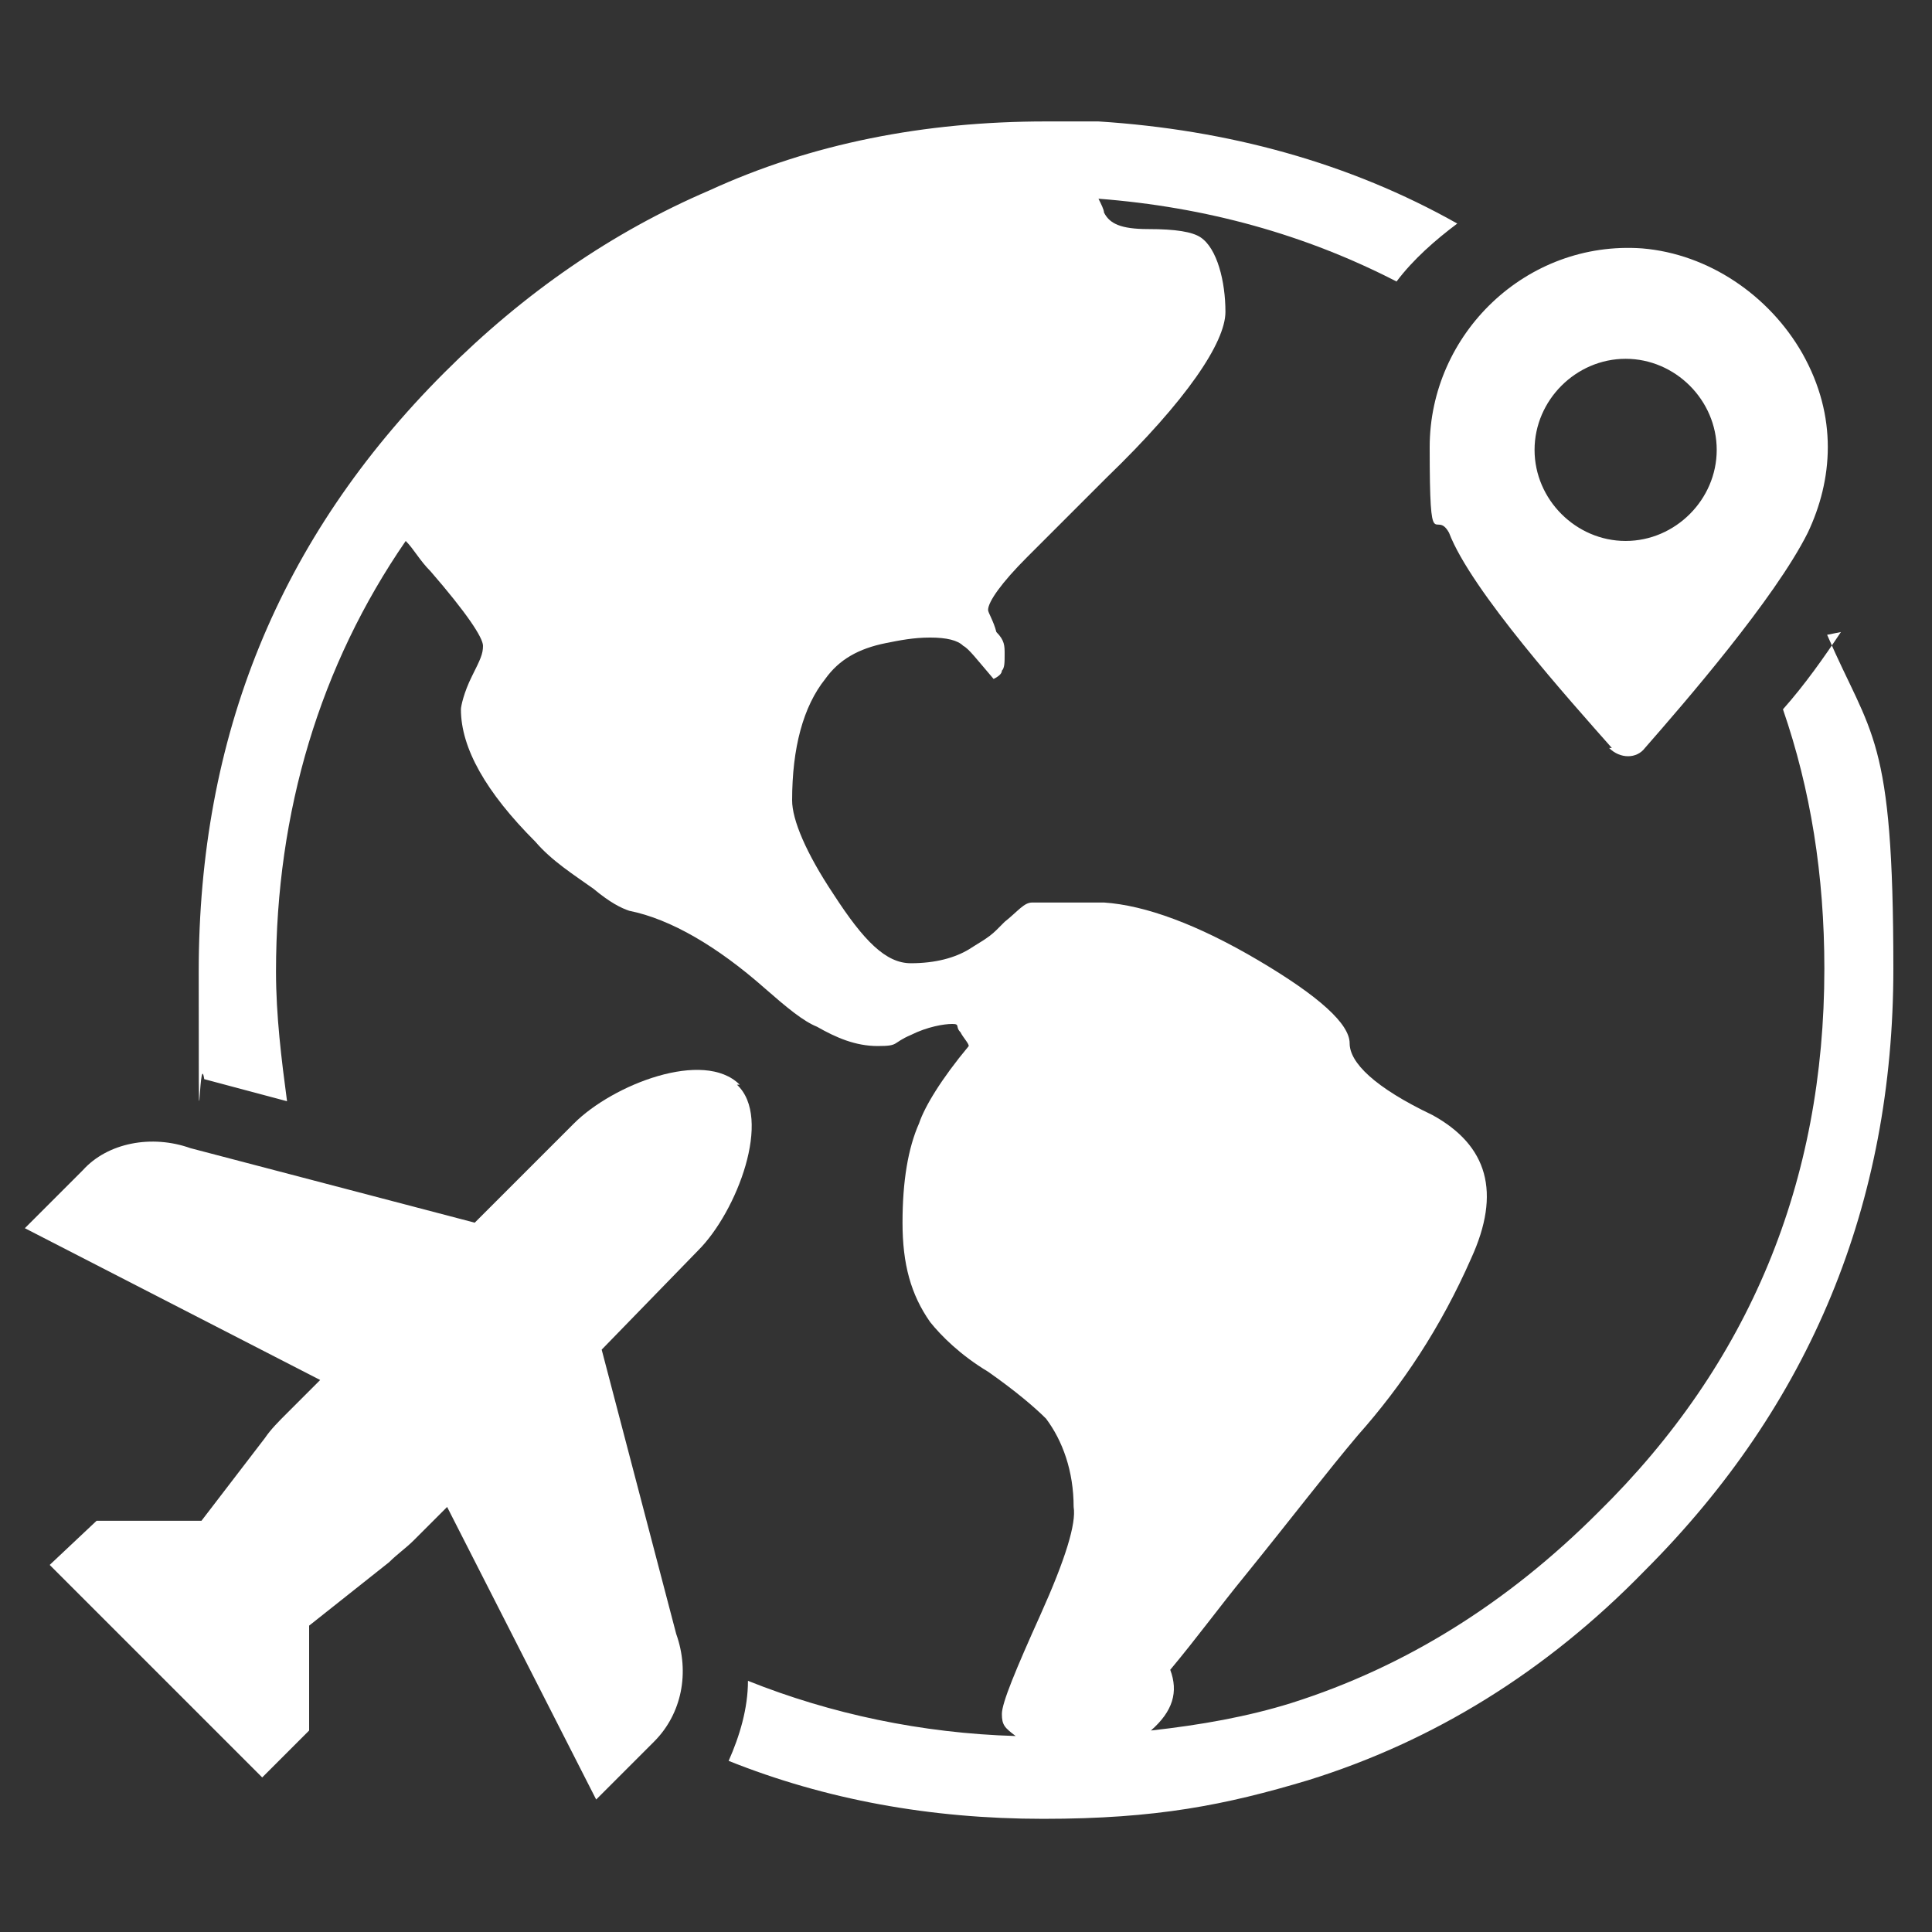
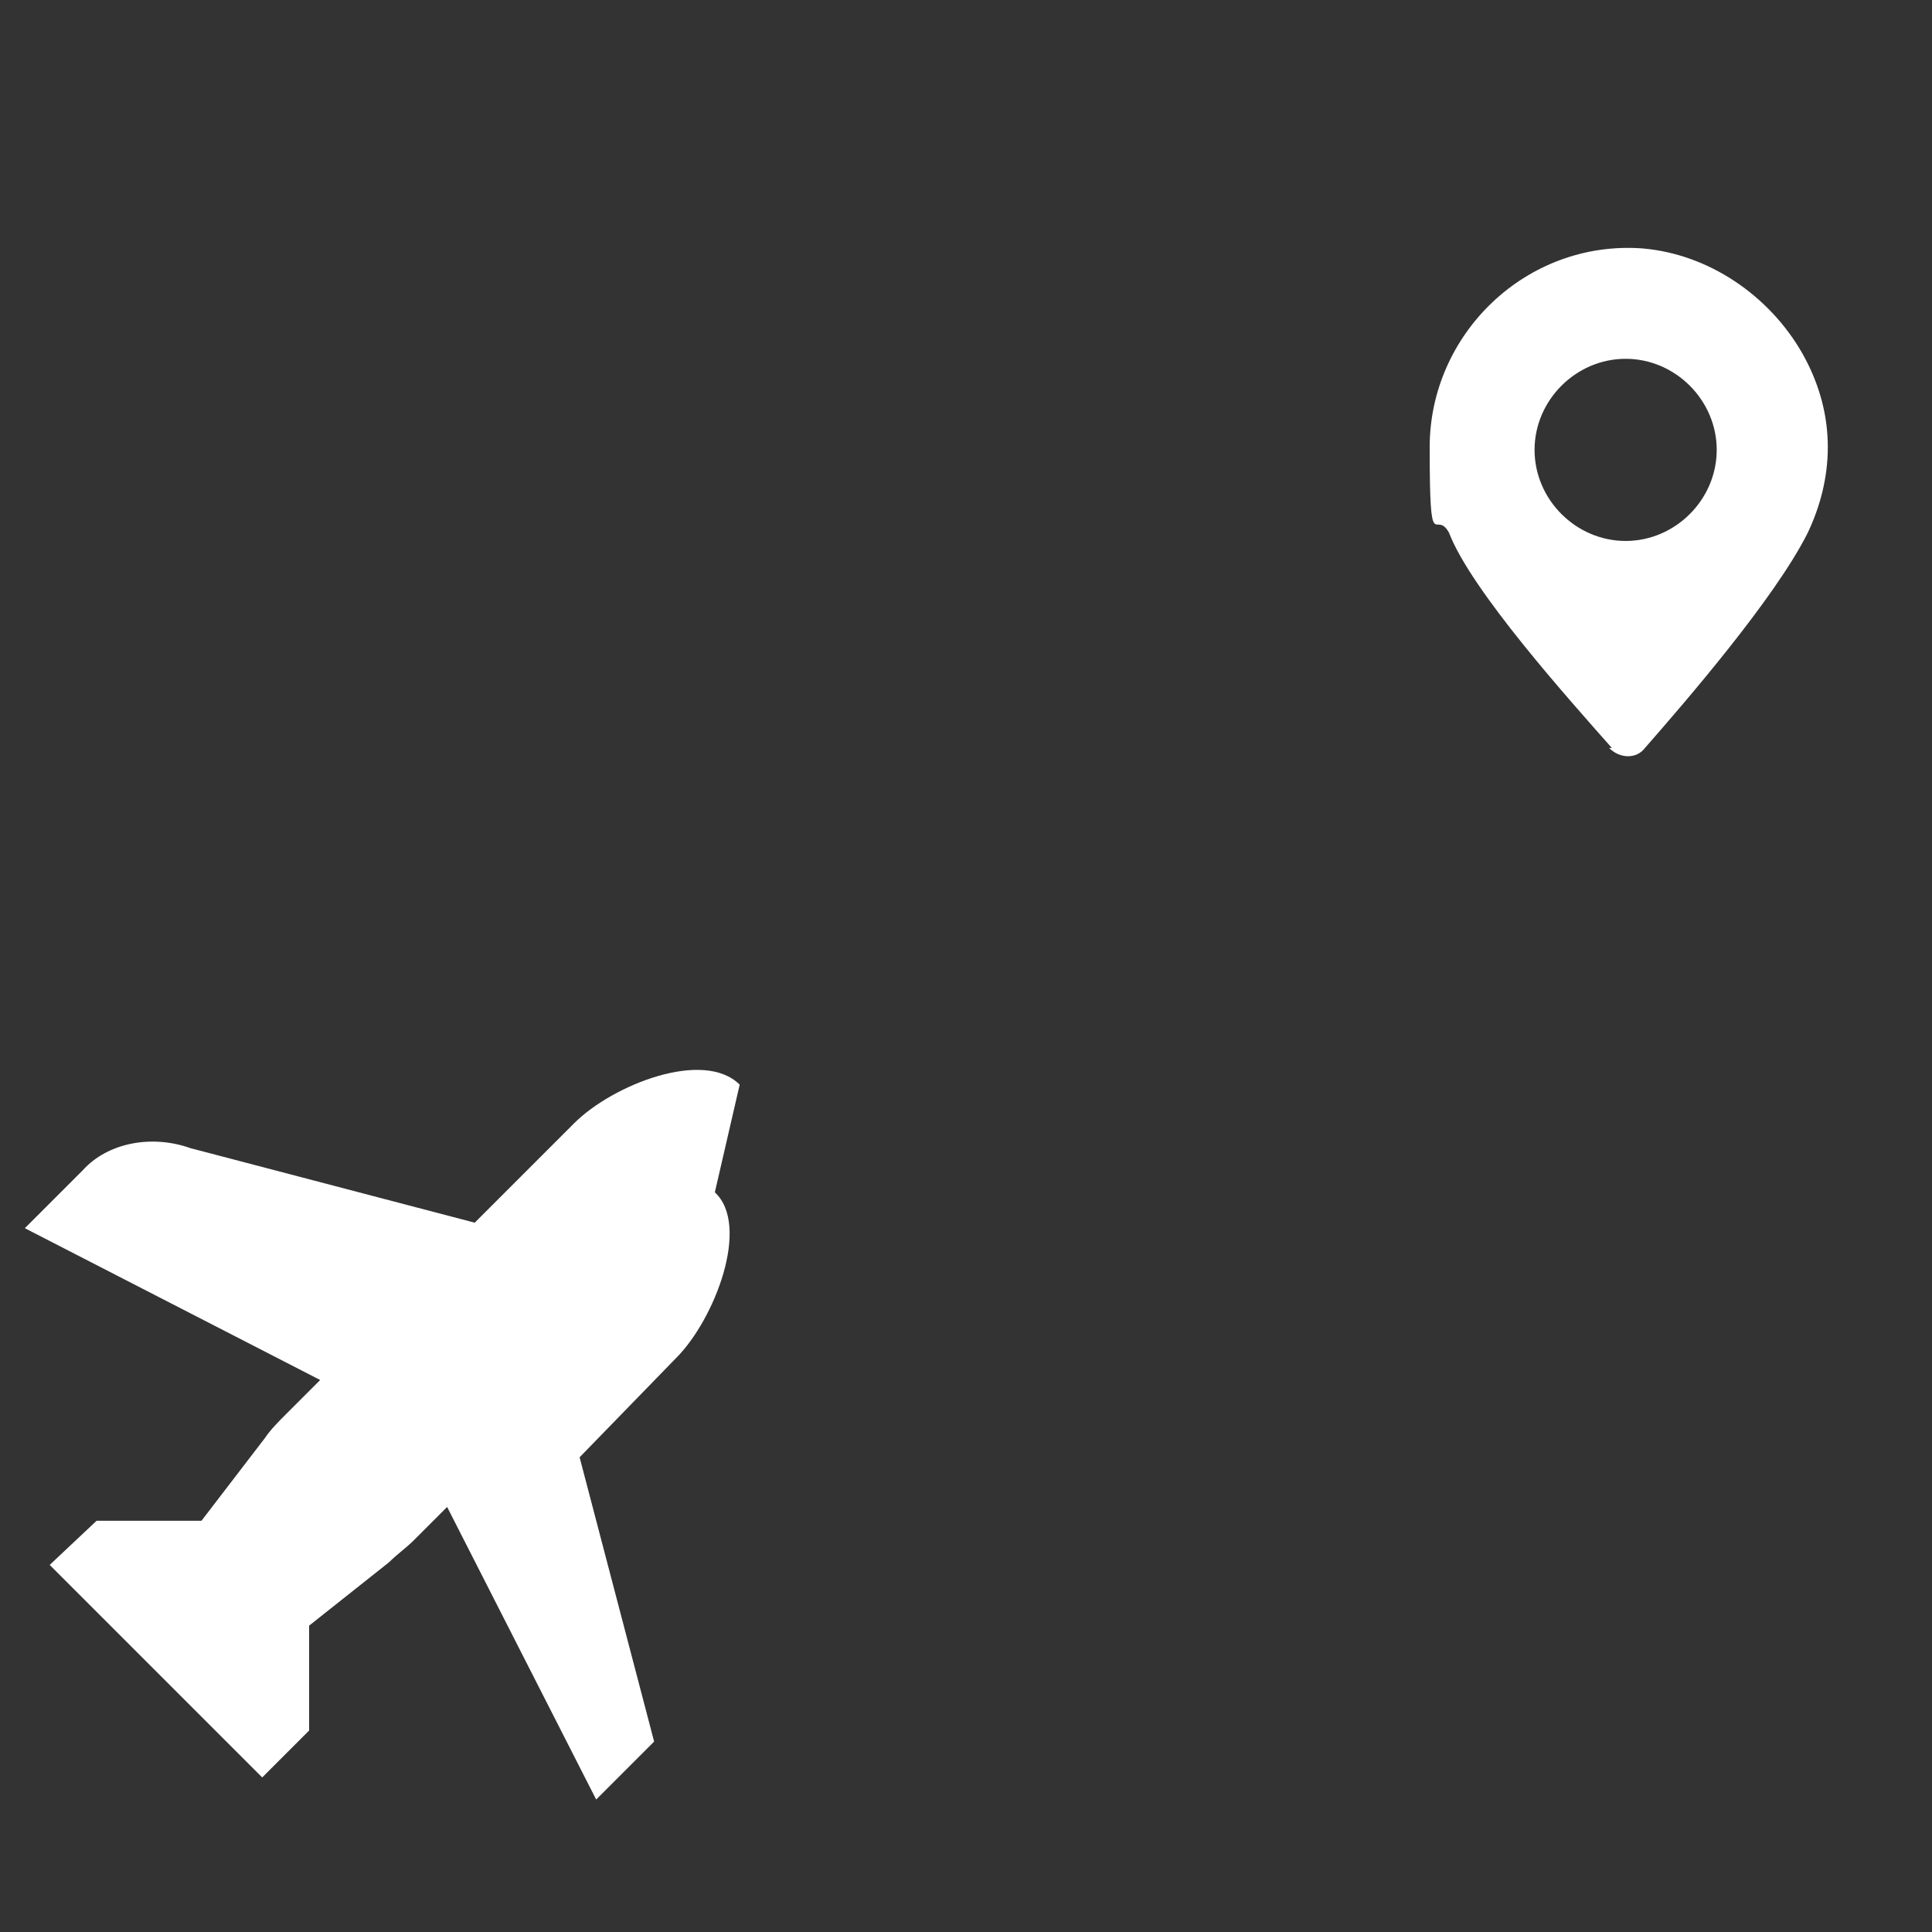
<svg xmlns="http://www.w3.org/2000/svg" id="Layer_1" version="1.1" viewBox="0 0 70 70">
  <rect x="0" y="0" width="70" height="70" fill="#333333" stroke="none" />
  <defs>
    <style>
      .st0, .st1 {
        fill: #fff;
      }

      .st1 {
        fill-rule: evenodd;
      }
    </style>
  </defs>
-   <path class="st1" d="M66.7,22.9c-.6.9-1.3,1.9-2.1,2.8,1,2.9,1.5,6,1.5,9.4,0,7.7-2.7,14.3-8.2,19.7-3.3,3.3-7,5.6-11.1,6.9-1.6.5-3.3.8-5.1,1,.8-.7,1-1.4.7-2.2,1-1.2,1.8-2.3,2.7-3.4,1.7-2.1,3-3.8,4.1-5.1,1.6-1.8,3-3.9,4.1-6.4,1.1-2.4.6-4.1-1.4-5.2-2.1-1-3-1.9-3-2.6s-1.1-1.7-3.3-3-4.1-2-5.6-2.1h-2.6c-.3,0-.5.3-1,.7,0,0-.1.1-.3.3-.3.3-.7.5-1,.7-.5.3-1.2.5-2.1.5s-1.7-.8-2.8-2.5c-1-1.5-1.5-2.7-1.5-3.4,0-1.9.4-3.4,1.2-4.4.5-.7,1.2-1.1,2.2-1.3.5-.1,1-.2,1.6-.2s1,.1,1.2.3c.2.1.5.5,1.1,1.2.2-.1.3-.2.3-.3.1-.1.1-.3.1-.6s0-.5-.3-.8c-.1-.4-.3-.7-.3-.8,0-.3.5-1,1.4-1.9,1.2-1.2,2.2-2.2,2.9-2.9,2.9-2.8,4.3-4.9,4.3-6s-.3-2.3-.9-2.7c-.3-.2-.9-.3-1.9-.3s-1.4-.2-1.6-.6c0-.1-.1-.3-.2-.5,3.9.3,7.5,1.3,10.8,3,.6-.8,1.4-1.5,2.2-2.1-3.9-2.2-8.3-3.4-13-3.7-.7,0-1.3,0-1.9,0-4.4,0-8.5.8-12.2,2.5-3.5,1.5-6.7,3.7-9.6,6.6-6,6-8.9,13.2-8.9,21.7s0,2.6.2,3.9c0,0,0,0,0,0l3,.8c-.2-1.5-.4-3.1-.4-4.7,0-5.8,1.6-11.1,4.7-15.6.3.3.5.7.9,1.1,1.3,1.5,1.9,2.4,1.9,2.7s-.1.5-.4,1.1c-.3.6-.4,1.1-.4,1.2,0,1.4.9,3,2.7,4.8.6.7,1.4,1.2,2.1,1.7.6.5,1,.7,1.3.8,1.5.3,3.2,1.3,4.9,2.8.8.7,1.4,1.2,1.9,1.4.7.4,1.4.7,2.2.7s.5-.1,1.2-.4c.6-.3,1.2-.4,1.5-.4s.1.1.3.3c.1.2.3.4.3.5-1,1.2-1.6,2.2-1.8,2.8-.4.9-.6,2.1-.6,3.6s.3,2.6,1,3.6c.4.5,1.1,1.2,2.1,1.8,1,.7,1.7,1.3,2.1,1.7.6.8,1,1.9,1,3.2.1.6-.3,1.9-1.2,3.9-.9,2-1.4,3.2-1.4,3.6s.1.5.5.8c-3.4-.1-6.7-.8-9.7-2,0,1-.3,2-.7,2.9,3.5,1.4,7.3,2.1,11.4,2.1s6.6-.5,9.6-1.4c4.5-1.4,8.6-3.9,12.2-7.6,6-6,9-13.3,9-21.8s-.8-8.4-2.4-12.1Z" />
-   <path class="st0" d="M26.8,39.3c-1.3-1.3-4.6,0-6,1.4l-3.6,3.6-10.3-2.7c-1.4-.5-3-.2-3.9.8l-2.1,2.1,10.7,5.5c-.2.2-.8.8-1.2,1.2-.3.3-.6.6-.8.9l-2.3,3h-3.8c0,0-1.7,1.6-1.7,1.6l2.4,2.4,2.9,2.9,2.4,2.4,1.7-1.7v-3.8c0,0,2.9-2.3,2.9-2.3.3-.3.6-.5.9-.8.4-.4,1-1,1.2-1.2l5.4,10.6,2.1-2.1c1-1,1.3-2.5.8-3.9l-2.7-10.3,3.5-3.6c1.4-1.4,2.7-4.8,1.4-6Z" />
+   <path class="st0" d="M26.8,39.3c-1.3-1.3-4.6,0-6,1.4l-3.6,3.6-10.3-2.7c-1.4-.5-3-.2-3.9.8l-2.1,2.1,10.7,5.5c-.2.2-.8.8-1.2,1.2-.3.3-.6.6-.8.9l-2.3,3h-3.8c0,0-1.7,1.6-1.7,1.6l2.4,2.4,2.9,2.9,2.4,2.4,1.7-1.7v-3.8c0,0,2.9-2.3,2.9-2.3.3-.3.6-.5.9-.8.4-.4,1-1,1.2-1.2l5.4,10.6,2.1-2.1l-2.7-10.3,3.5-3.6c1.4-1.4,2.7-4.8,1.4-6Z" />
  <path class="st0" d="M58.3,27.1c.4.4,1,.4,1.3,0,1.4-1.6,4.7-5.4,5.9-7.8.9-1.9,1.1-4.2-.2-6.5-1.2-2.1-3.4-3.6-5.8-3.8-4.2-.3-7.7,3.1-7.7,7.2s.2,2.2.7,3.1c.8,2.1,4.4,6.1,5.9,7.8ZM58.9,13c1.8,0,3.3,1.5,3.3,3.3s-1.5,3.3-3.3,3.3-3.3-1.5-3.3-3.3,1.5-3.3,3.3-3.3Z" />
</svg>